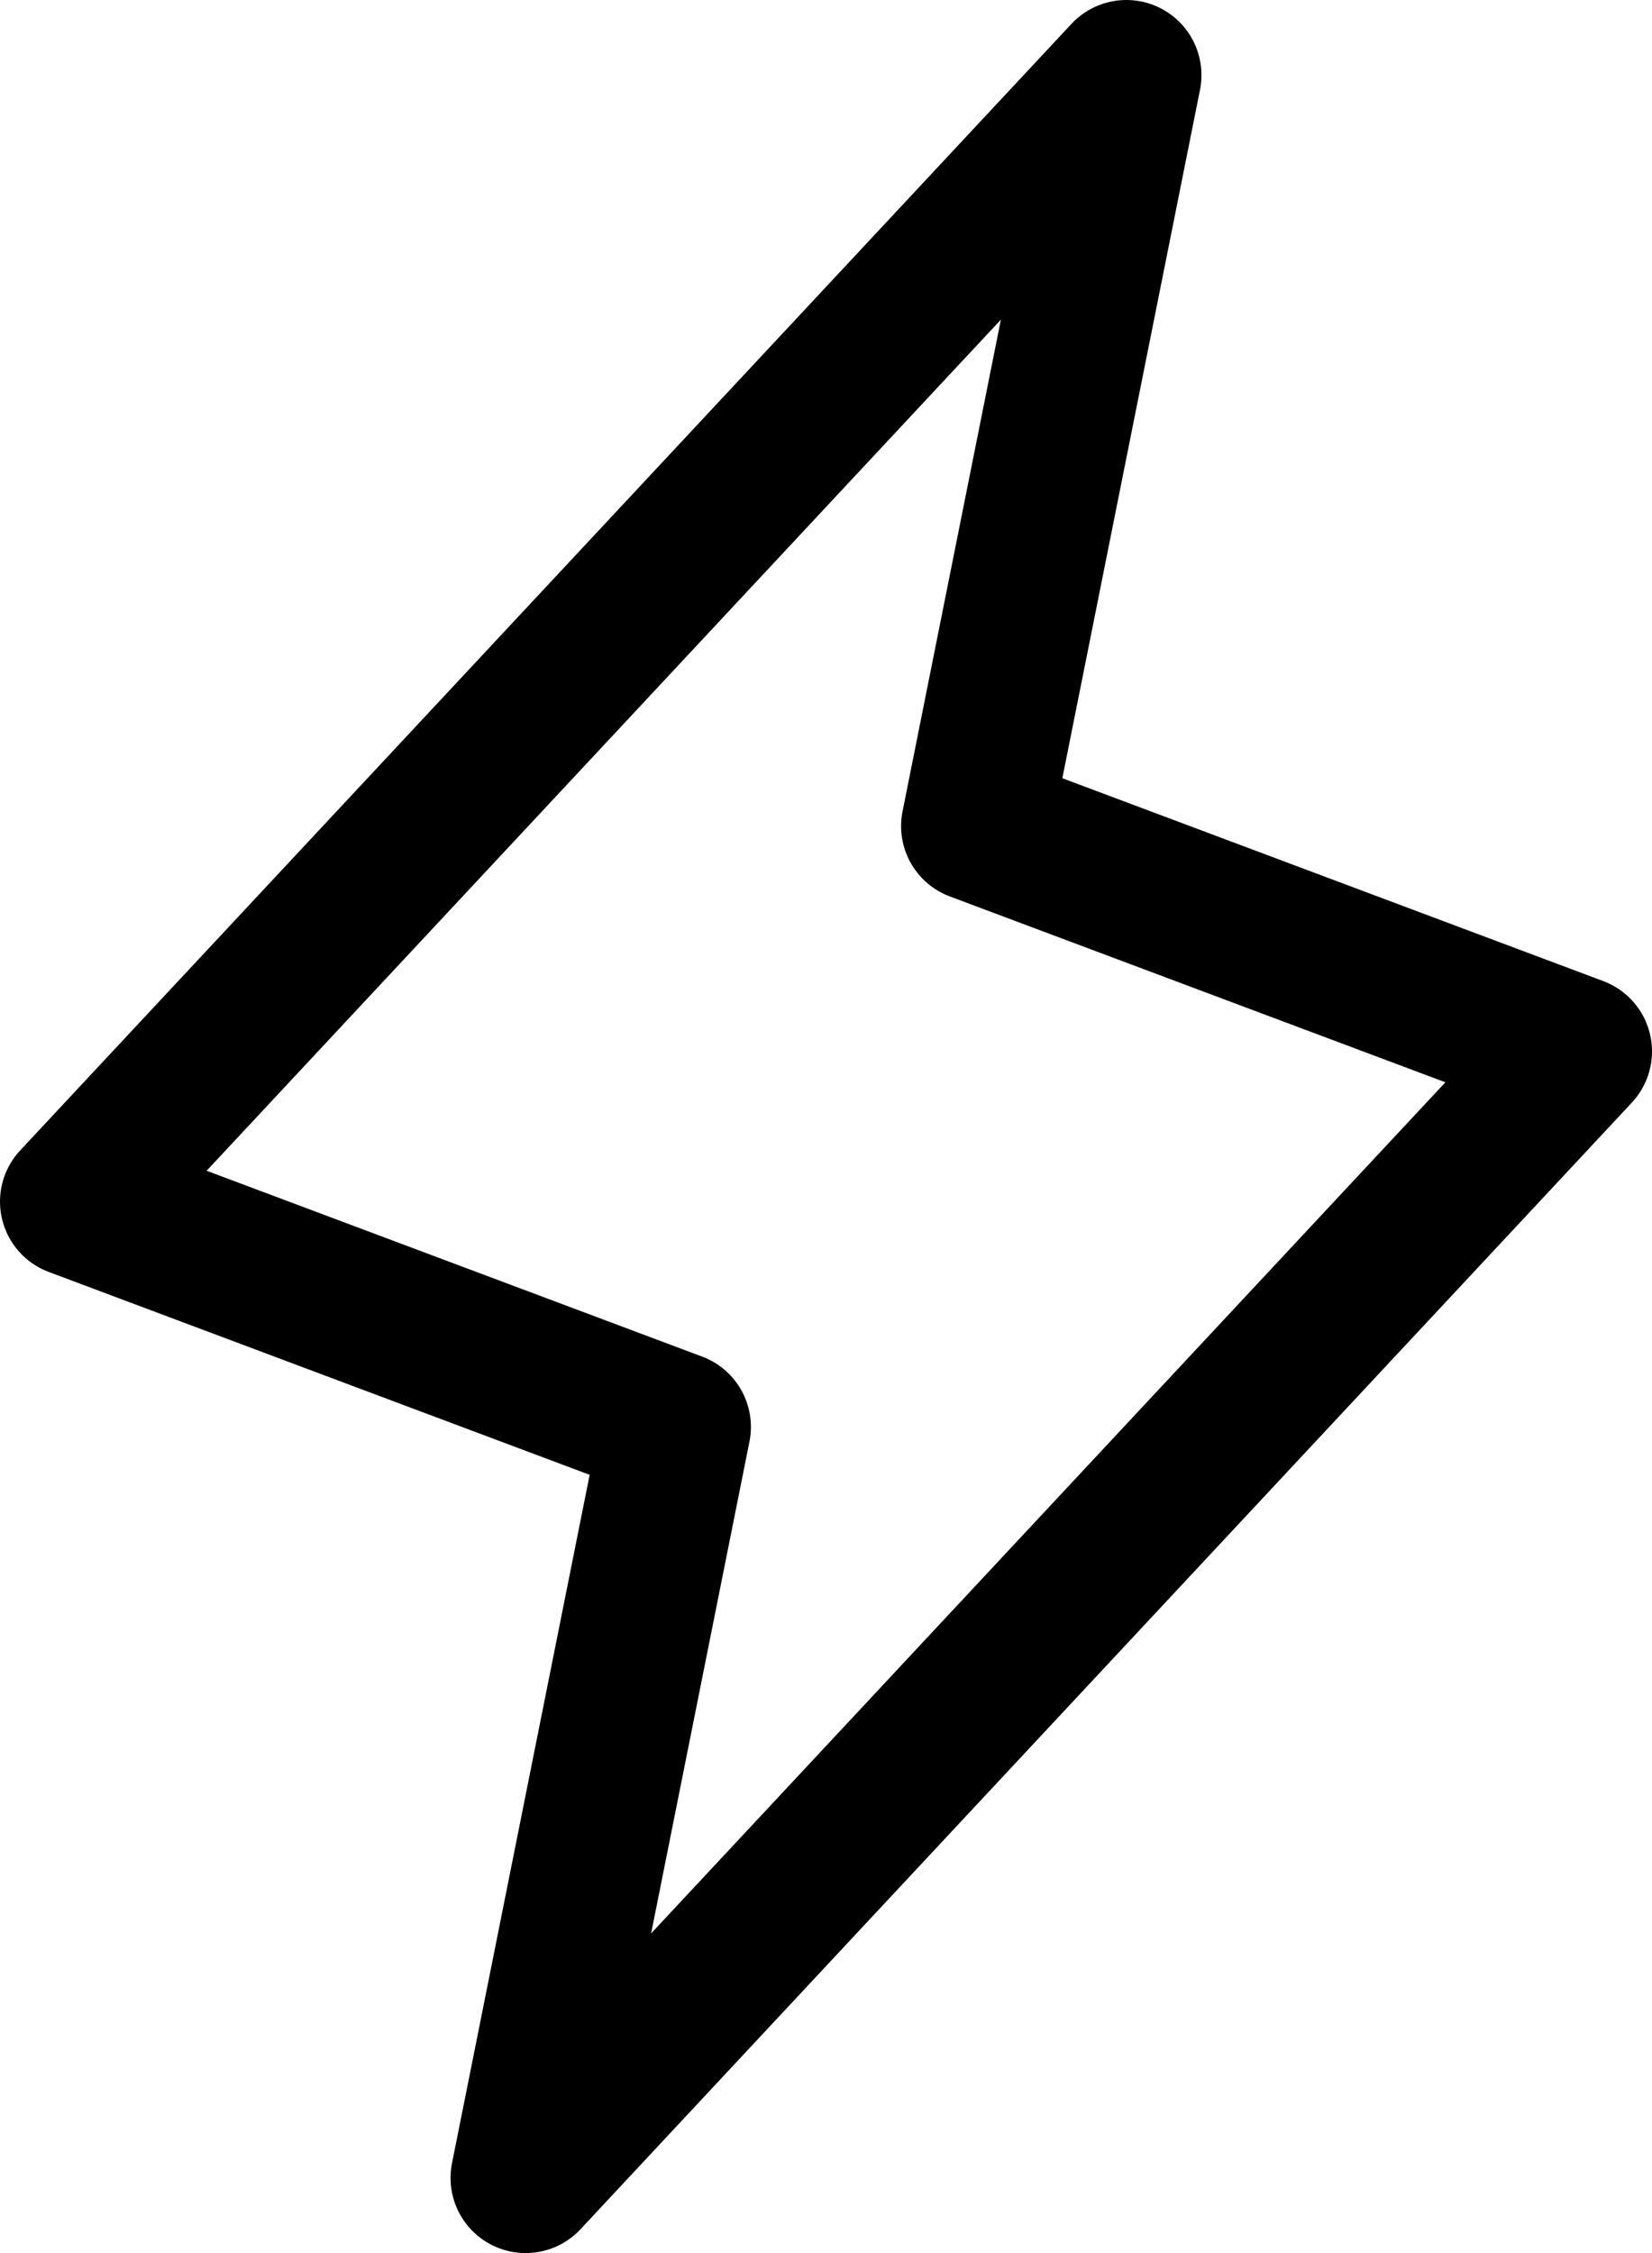
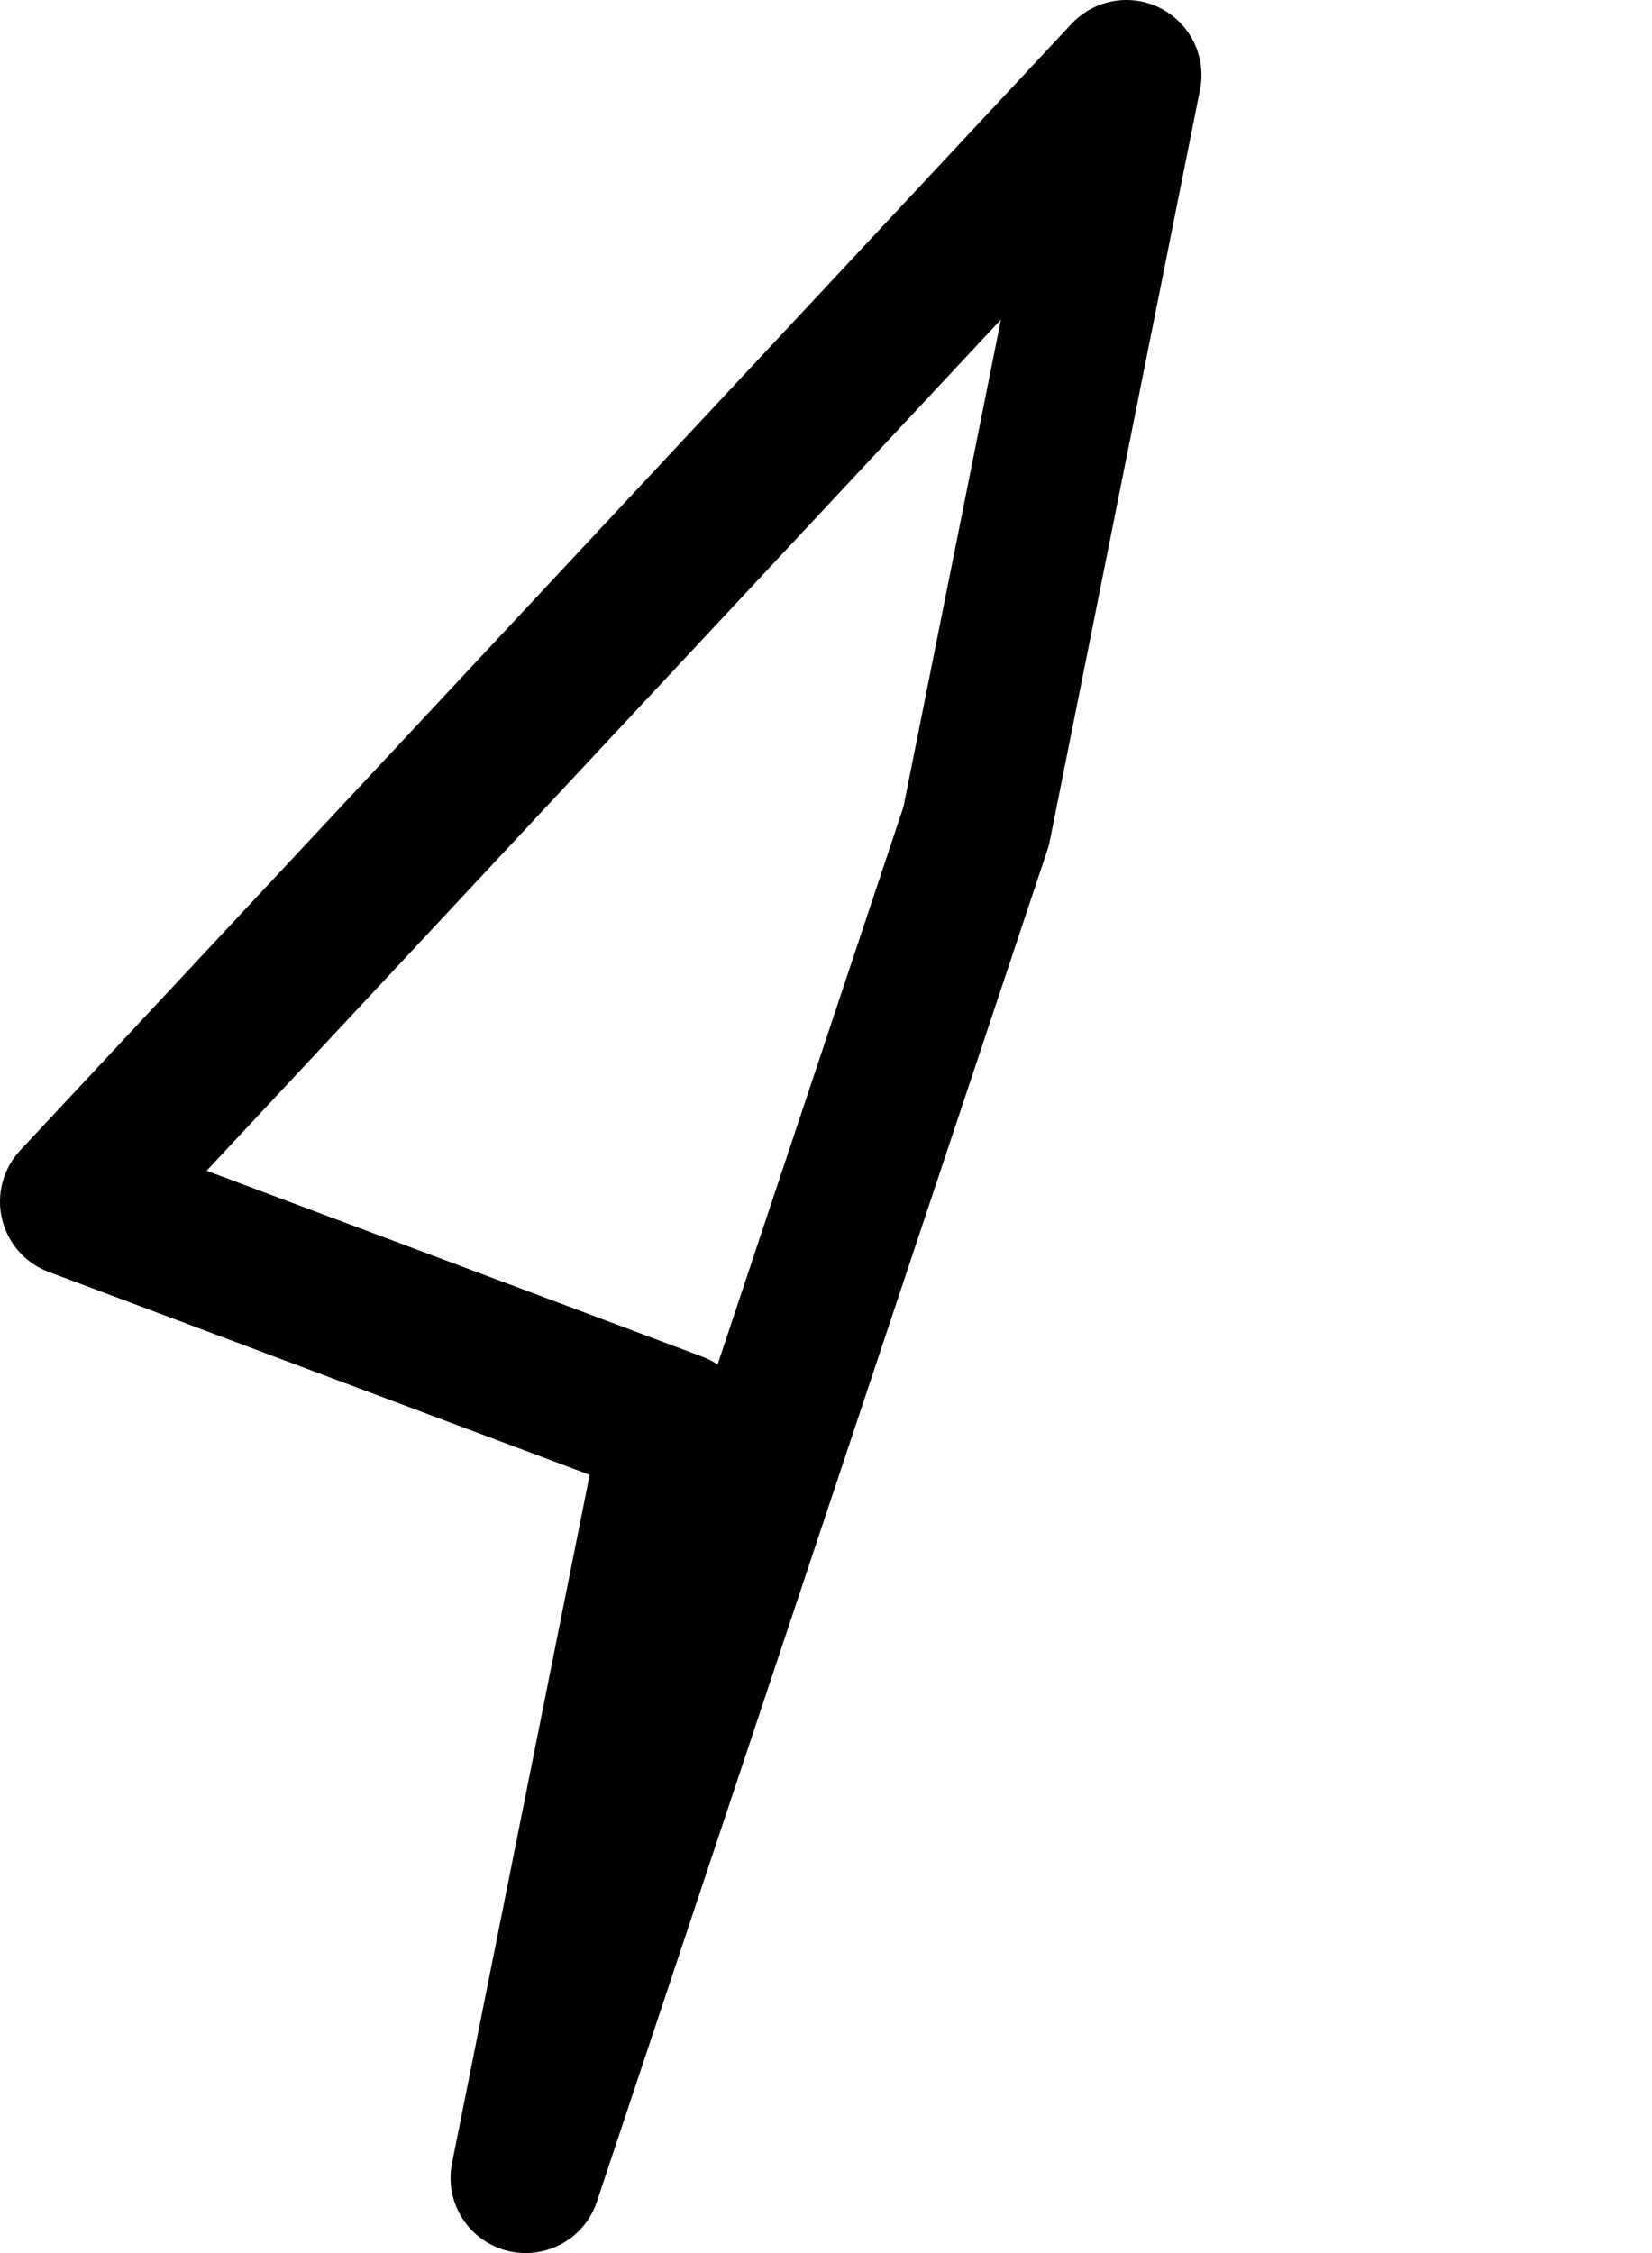
<svg xmlns="http://www.w3.org/2000/svg" width="11" height="15" viewBox="0 0 11 15" fill="none">
-   <path d="M7.5 0.5L6.5 5.5L10.5 7L3.5 14.5L4.5 9.5L0.5 8L7.5 0.5Z" stroke="black" stroke-linecap="round" stroke-linejoin="round" />
+   <path d="M7.5 0.5L6.5 5.5L3.5 14.5L4.5 9.5L0.5 8L7.5 0.5Z" stroke="black" stroke-linecap="round" stroke-linejoin="round" />
</svg>